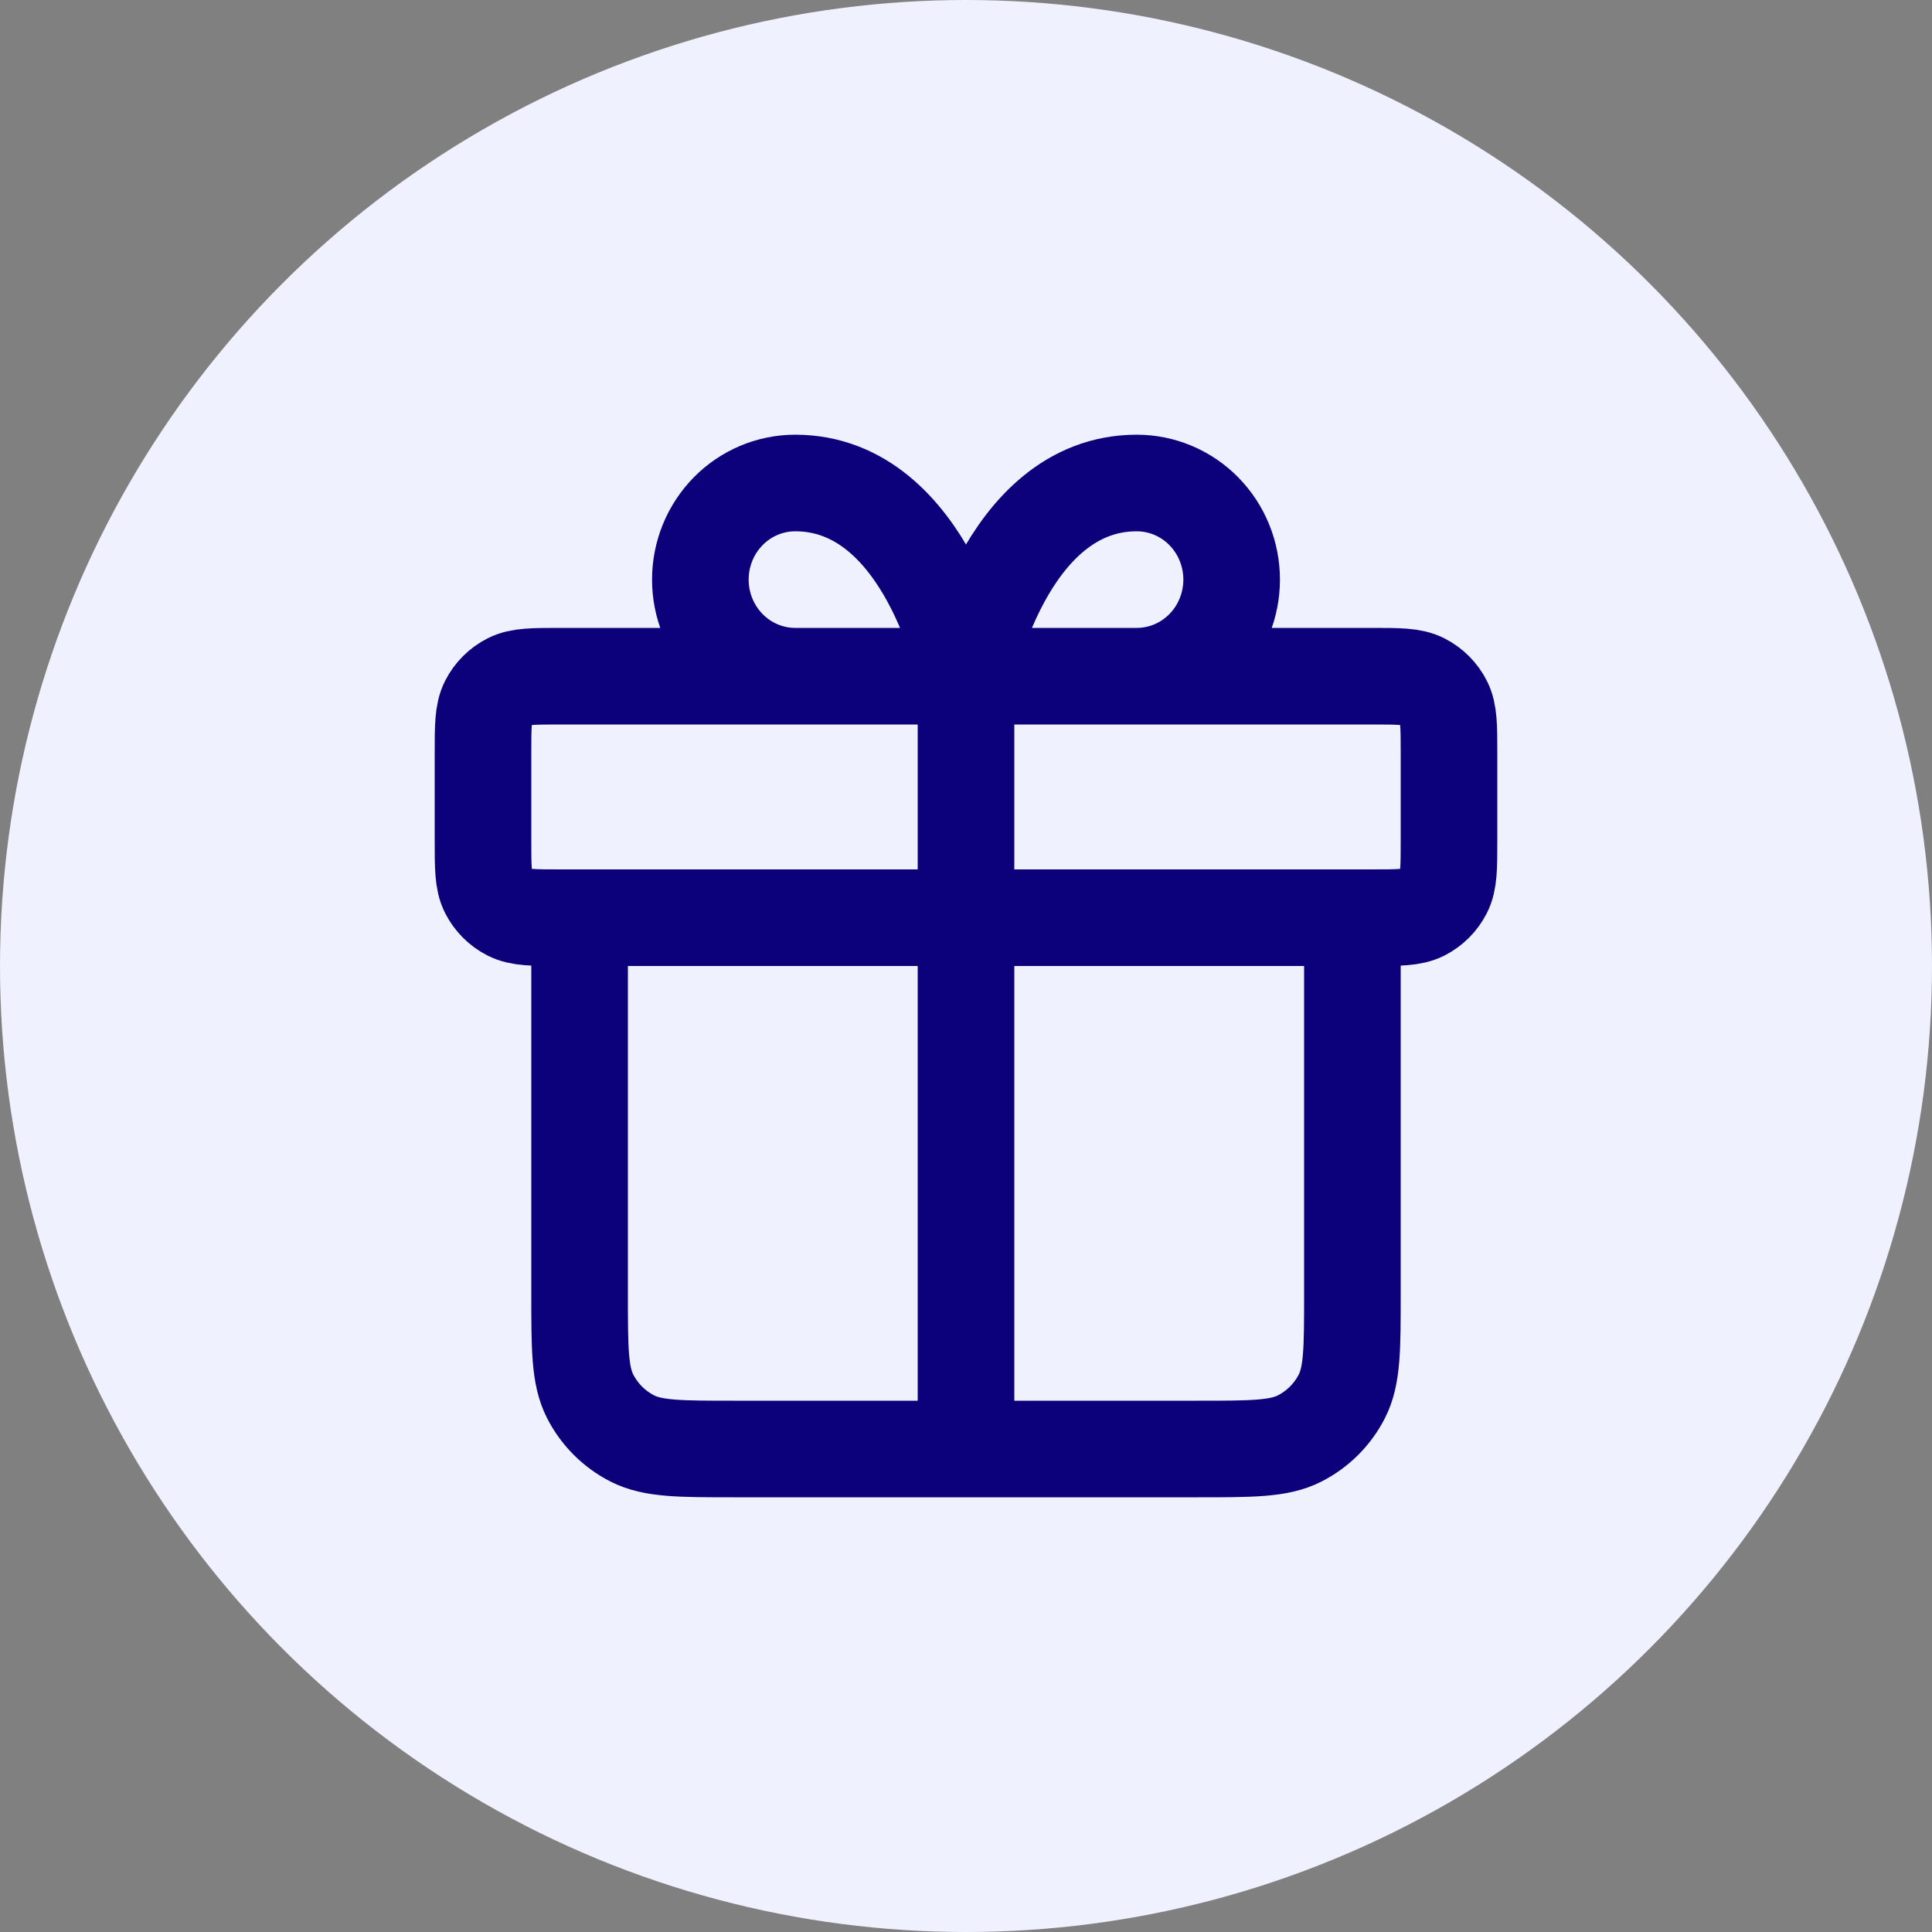
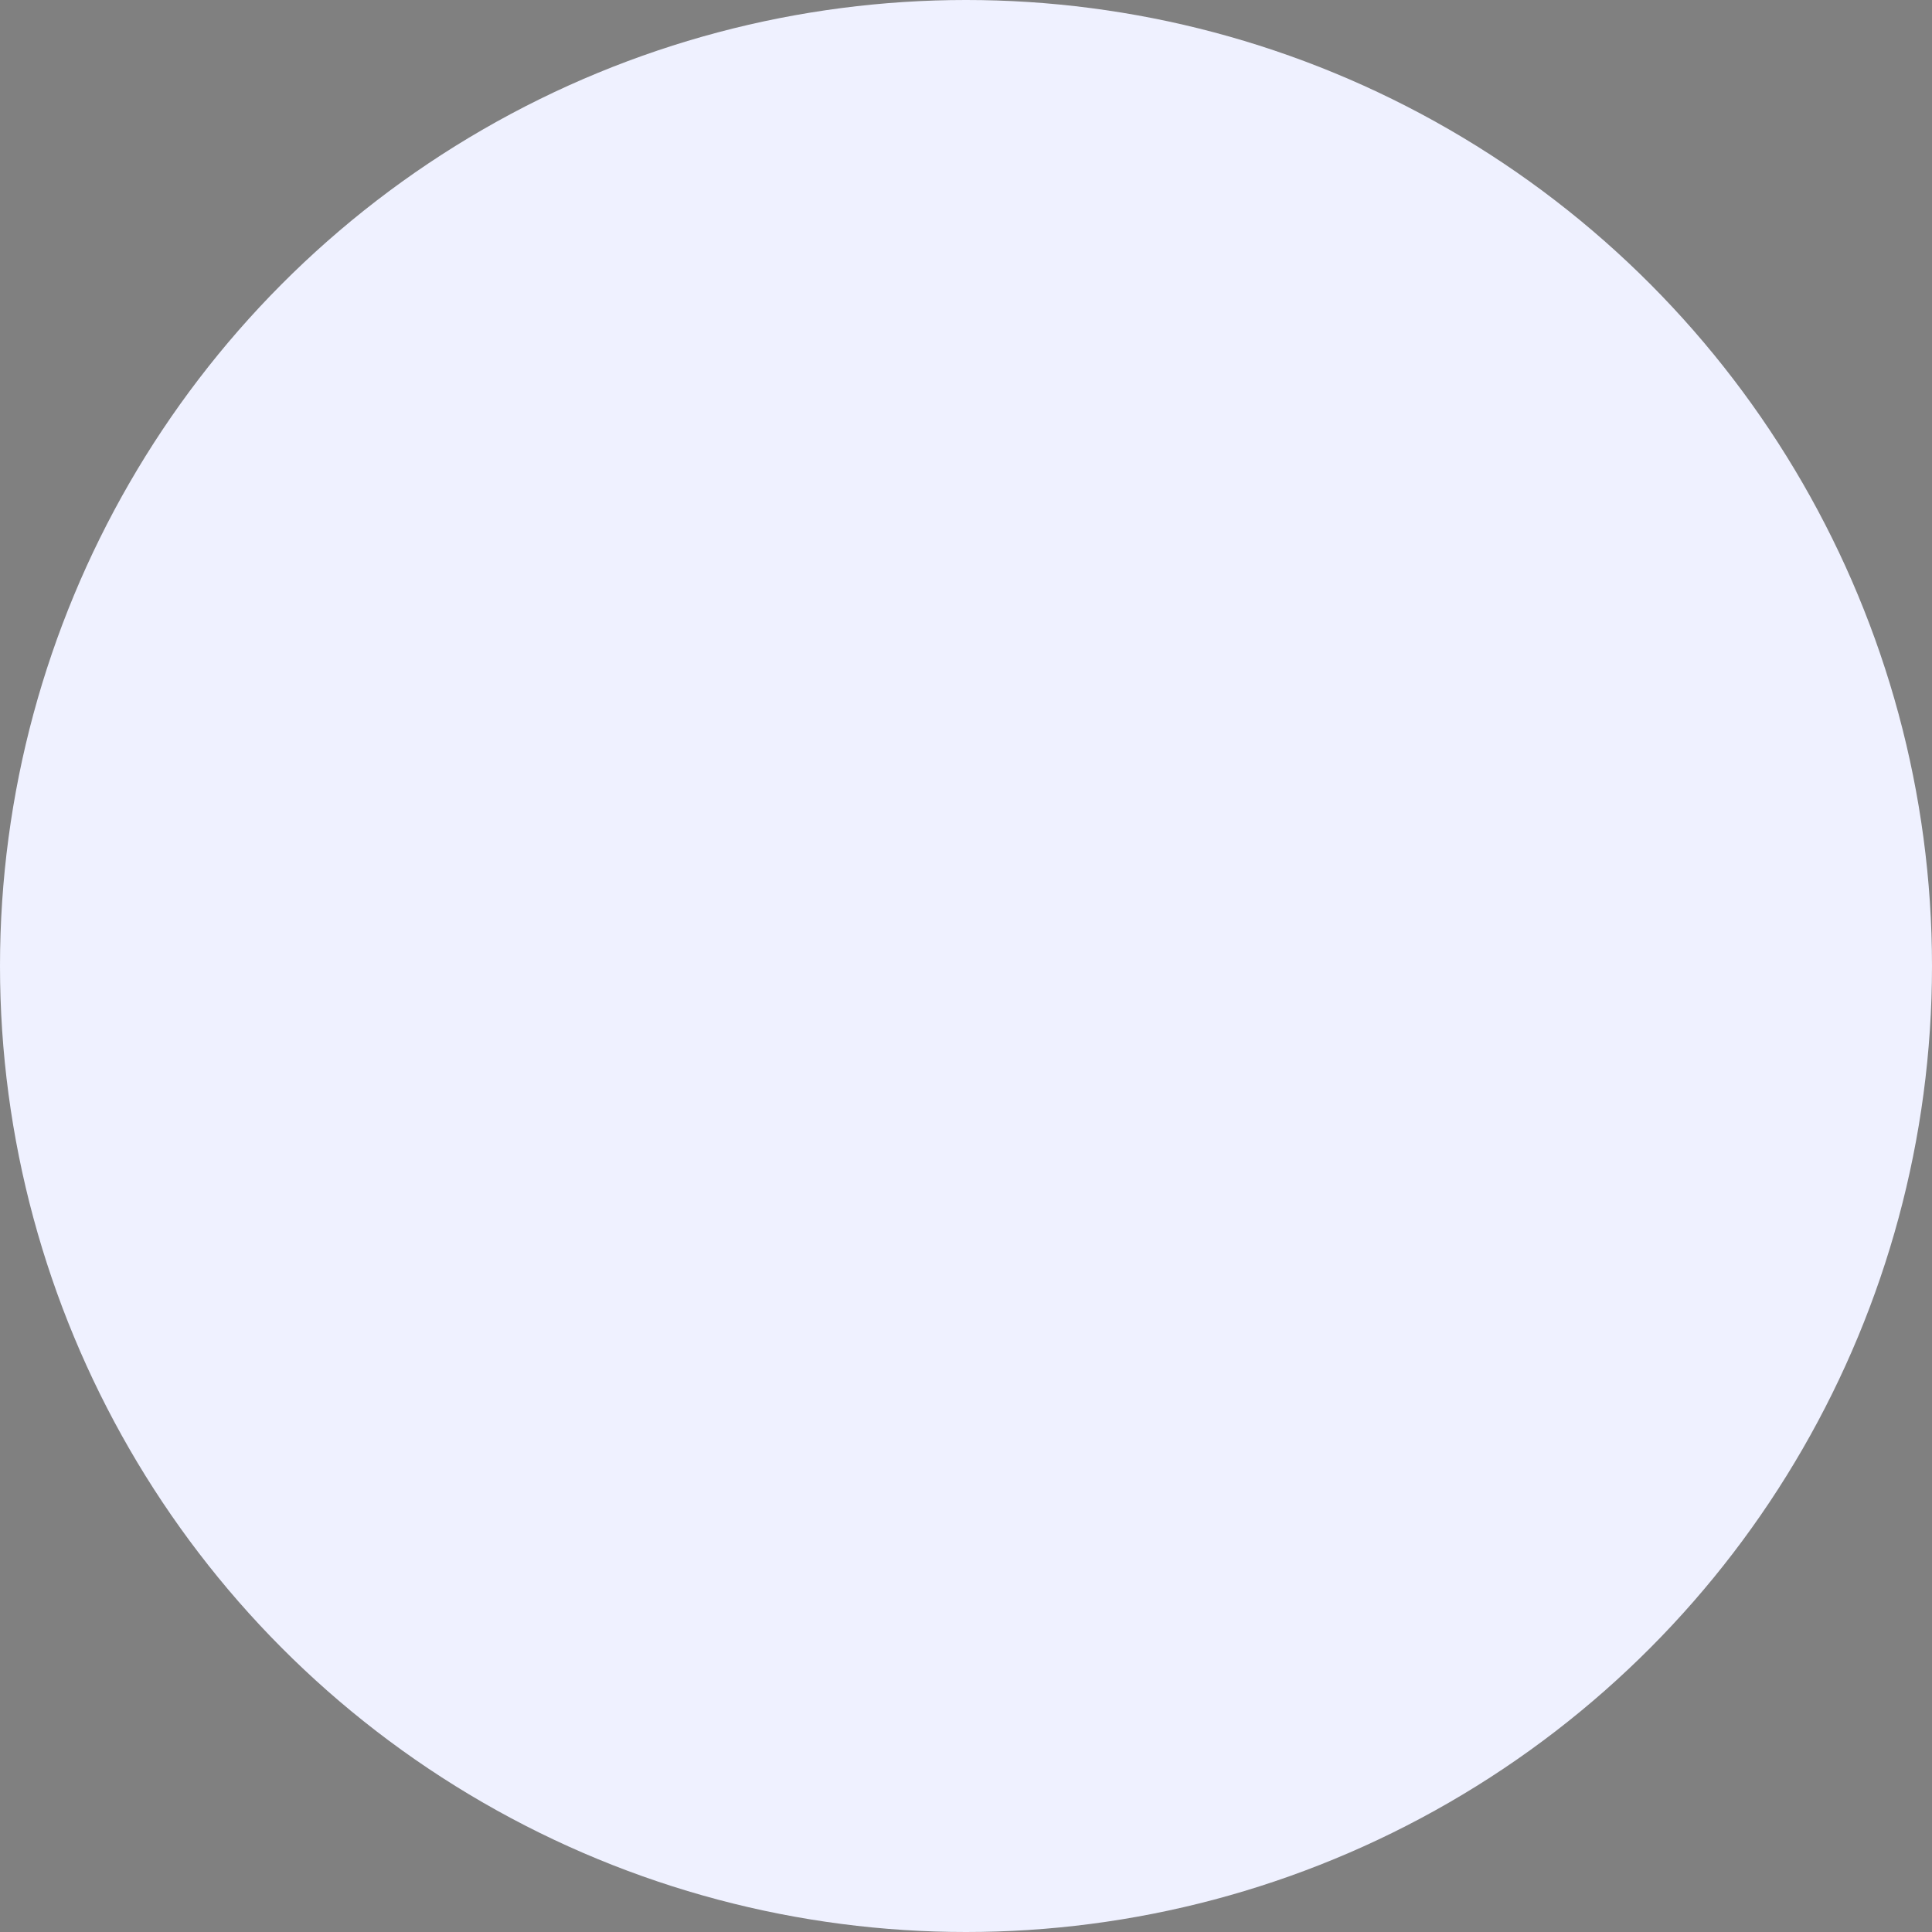
<svg xmlns="http://www.w3.org/2000/svg" width="36" height="36" viewBox="0 0 36 36" fill="none">
  <rect x="0" y="0" width="36" height="36" fill="#808080" stroke="none" />
  <circle cx="18" cy="18" r="18" fill="#EFF1FF" />
-   <path d="M18 12.6V27M18 12.6H14.818C14.349 12.6 13.899 12.41 13.568 12.073C13.236 11.735 13.05 11.277 13.05 10.8C13.05 10.323 13.236 9.865 13.568 9.527C13.899 9.19 14.349 9 14.818 9C17.293 9 18 12.6 18 12.6ZM18 12.6H21.182C21.651 12.6 22.101 12.41 22.432 12.073C22.764 11.735 22.95 11.277 22.95 10.8C22.95 10.323 22.764 9.865 22.432 9.527C22.101 9.19 21.651 9 21.182 9C18.707 9 18 12.6 18 12.6ZM25.2 17.1V24.12C25.2 25.128 25.2 25.632 25.004 26.017C24.831 26.356 24.556 26.631 24.217 26.804C23.832 27 23.328 27 22.32 27L13.68 27C12.672 27 12.168 27 11.783 26.804C11.444 26.631 11.169 26.356 10.996 26.017C10.8 25.632 10.8 25.128 10.8 24.12V17.1M9 14.04L9 15.66C9 16.164 9 16.416 9.098 16.609C9.184 16.778 9.322 16.916 9.491 17.002C9.684 17.1 9.936 17.1 10.44 17.1L25.56 17.1C26.064 17.1 26.316 17.1 26.509 17.002C26.678 16.916 26.816 16.778 26.902 16.609C27 16.416 27 16.164 27 15.66V14.04C27 13.536 27 13.284 26.902 13.091C26.816 12.922 26.678 12.784 26.509 12.698C26.316 12.6 26.064 12.6 25.56 12.6L10.44 12.6C9.936 12.6 9.684 12.6 9.491 12.698C9.322 12.784 9.184 12.922 9.098 13.091C9 13.284 9 13.536 9 14.04Z" stroke="#0C017B" stroke-width="1.8" stroke-linecap="round" stroke-linejoin="round" />
</svg>